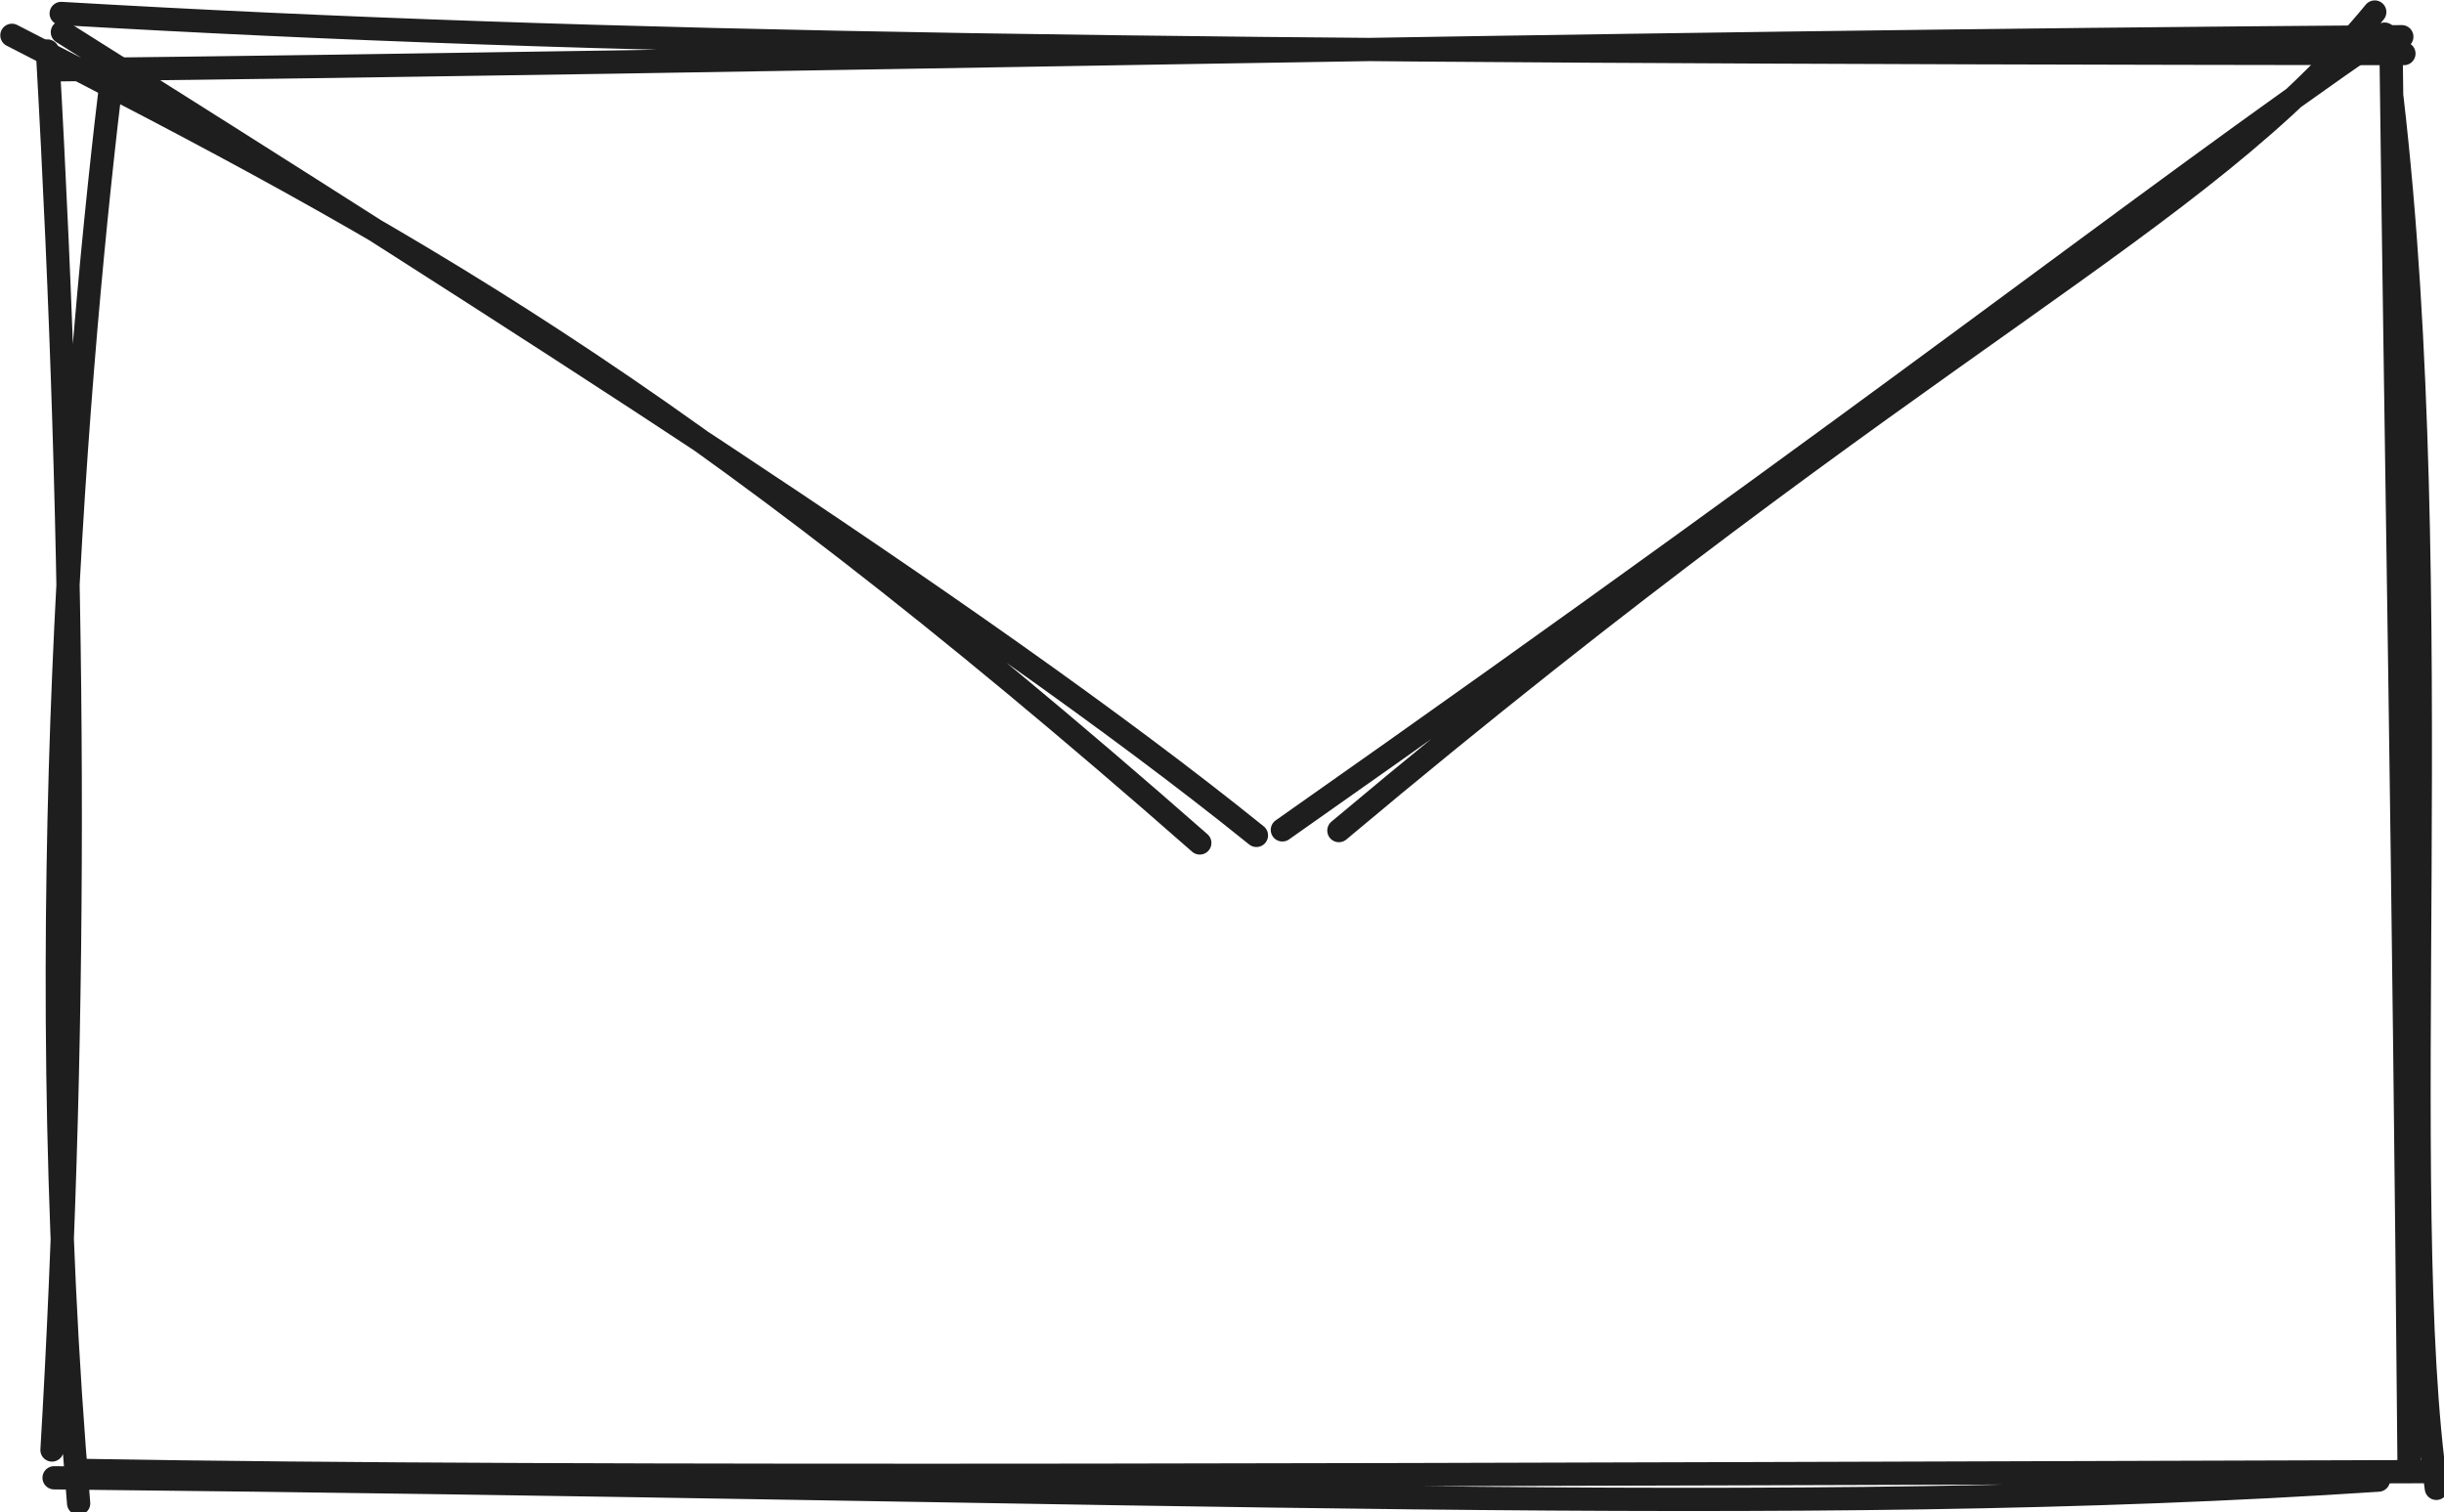
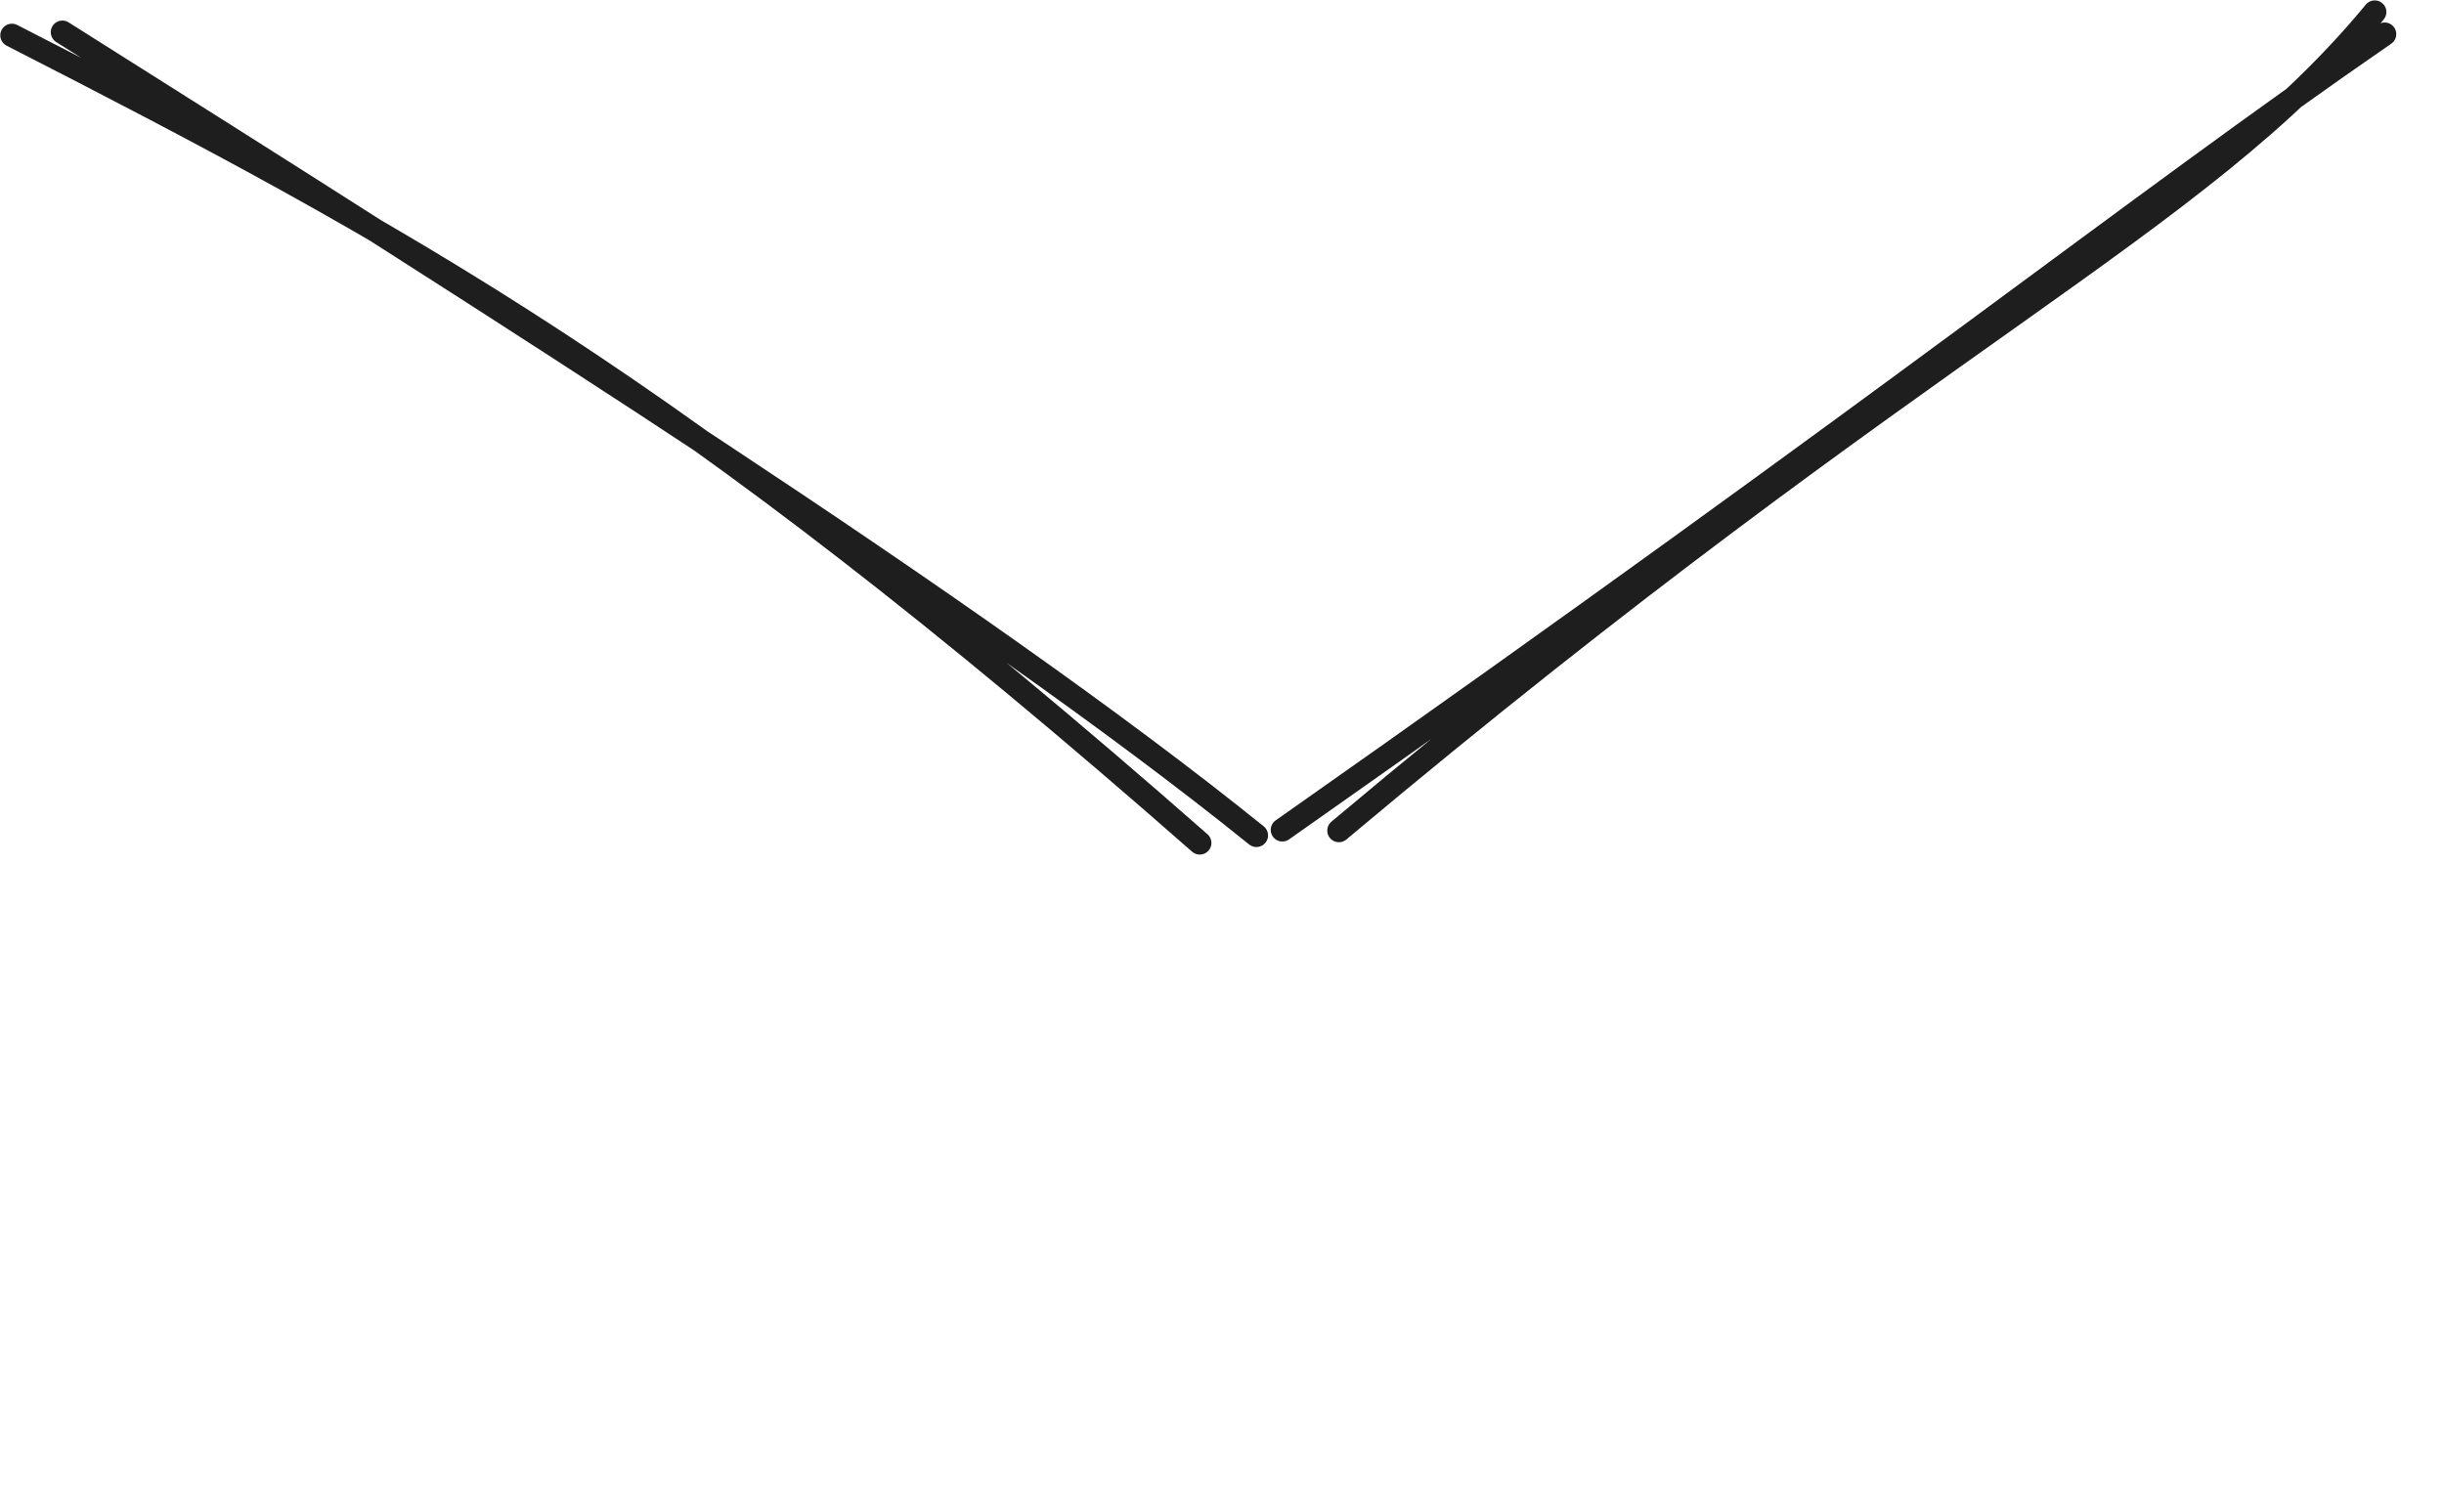
<svg xmlns="http://www.w3.org/2000/svg" xmlns:ns1="http://www.inkscape.org/namespaces/inkscape" xmlns:ns2="http://sodipodi.sourceforge.net/DTD/sodipodi-0.dtd" width="101.188mm" height="62.629mm" viewBox="0 0 101.188 62.629" version="1.1" id="svg1" ns1:version="1.4 (e7c3feb100, 2024-10-09)" ns2:docname="letter.svg">
  <ns2:namedview id="namedview1" pagecolor="#ffffff" bordercolor="#000000" borderopacity="0.25" ns1:showpageshadow="2" ns1:pageopacity="0.0" ns1:pagecheckerboard="0" ns1:deskcolor="#d1d1d1" ns1:document-units="mm" ns1:zoom="0.71179153" ns1:cx="351.22643" ns1:cy="513.49305" ns1:window-width="1920" ns1:window-height="1008" ns1:window-x="0" ns1:window-y="0" ns1:window-maximized="1" ns1:current-layer="layer1" />
  <defs id="defs1">
    <style type="text/css">@media (prefers-color-scheme: dark) {
         svg {
            filter: invert(100%) hue-rotate(180deg);
         }
      }
    </style>
  </defs>
  <g ns1:label="Layer 1" ns1:groupmode="layer" id="layer1" transform="translate(-12.03,-12.793)">
    <g id="g1" transform="matrix(1.817,0,0,1.817,-55.751,-154.978)">
      <g stroke-linecap="round" transform="matrix(0.265,0,0,0.265,38.897,93.526)" id="g2">
-         <path d="m -0.75,-3.34 c 46.53,2.71 94.93,3.32 201.44,3.45 M -1.33,1.51 c 63.24,-0.7 129.21,-2.34 201.84,-2.85 m -0.85,5.23 c 4.92,42.24 0.24,94.82 3.82,119.62 M 199.59,0.18 c 0.45,36 1.09,69.06 1.54,120.91 m 1.63,0.98 c -79.95,0.22 -160.09,0.64 -201.45,-0.1 m 197.19,0.83 c -50.26,3.34 -104.54,0.77 -199.86,-0.2 m 2.11,2.2 C -3.56,74.64 0.67,25.92 3.71,1.13 M -1.54,120.21 C 0.67,82.74 0.55,43.72 -1.93,-0.11" stroke="#1e1e1e" stroke-width="2" fill="none" id="path1" />
-       </g>
+         </g>
      <g stroke-linecap="round" id="g4" transform="matrix(0.265,0,0,0.265,34.925,89.959)">
        <g transform="translate(13.971,10.351)" id="g3">
          <path d="M -3.97,1.65 C 29.67,18.87 53.17,31.58 98.17,71.11 M 0.37,1.38 c 37.55,23.7 78.49,49.56 102.67,69.08" stroke="#1e1e1e" stroke-width="2" fill="none" id="path2" />
        </g>
      </g>
      <g stroke-linecap="round" id="g6" transform="matrix(0.265,0,0,0.265,34.925,89.959)">
        <g transform="translate(214.262,12.437)" id="g5">
          <path d="m -1.09,-2.44 c -15.29,18.55 -38.09,27.58 -89.07,70.4 M -0.24,-0.54 C -21.85,14.37 -42.06,30.68 -95.02,67.9" stroke="#1e1e1e" stroke-width="2" fill="none" id="path3" />
        </g>
      </g>
    </g>
  </g>
</svg>